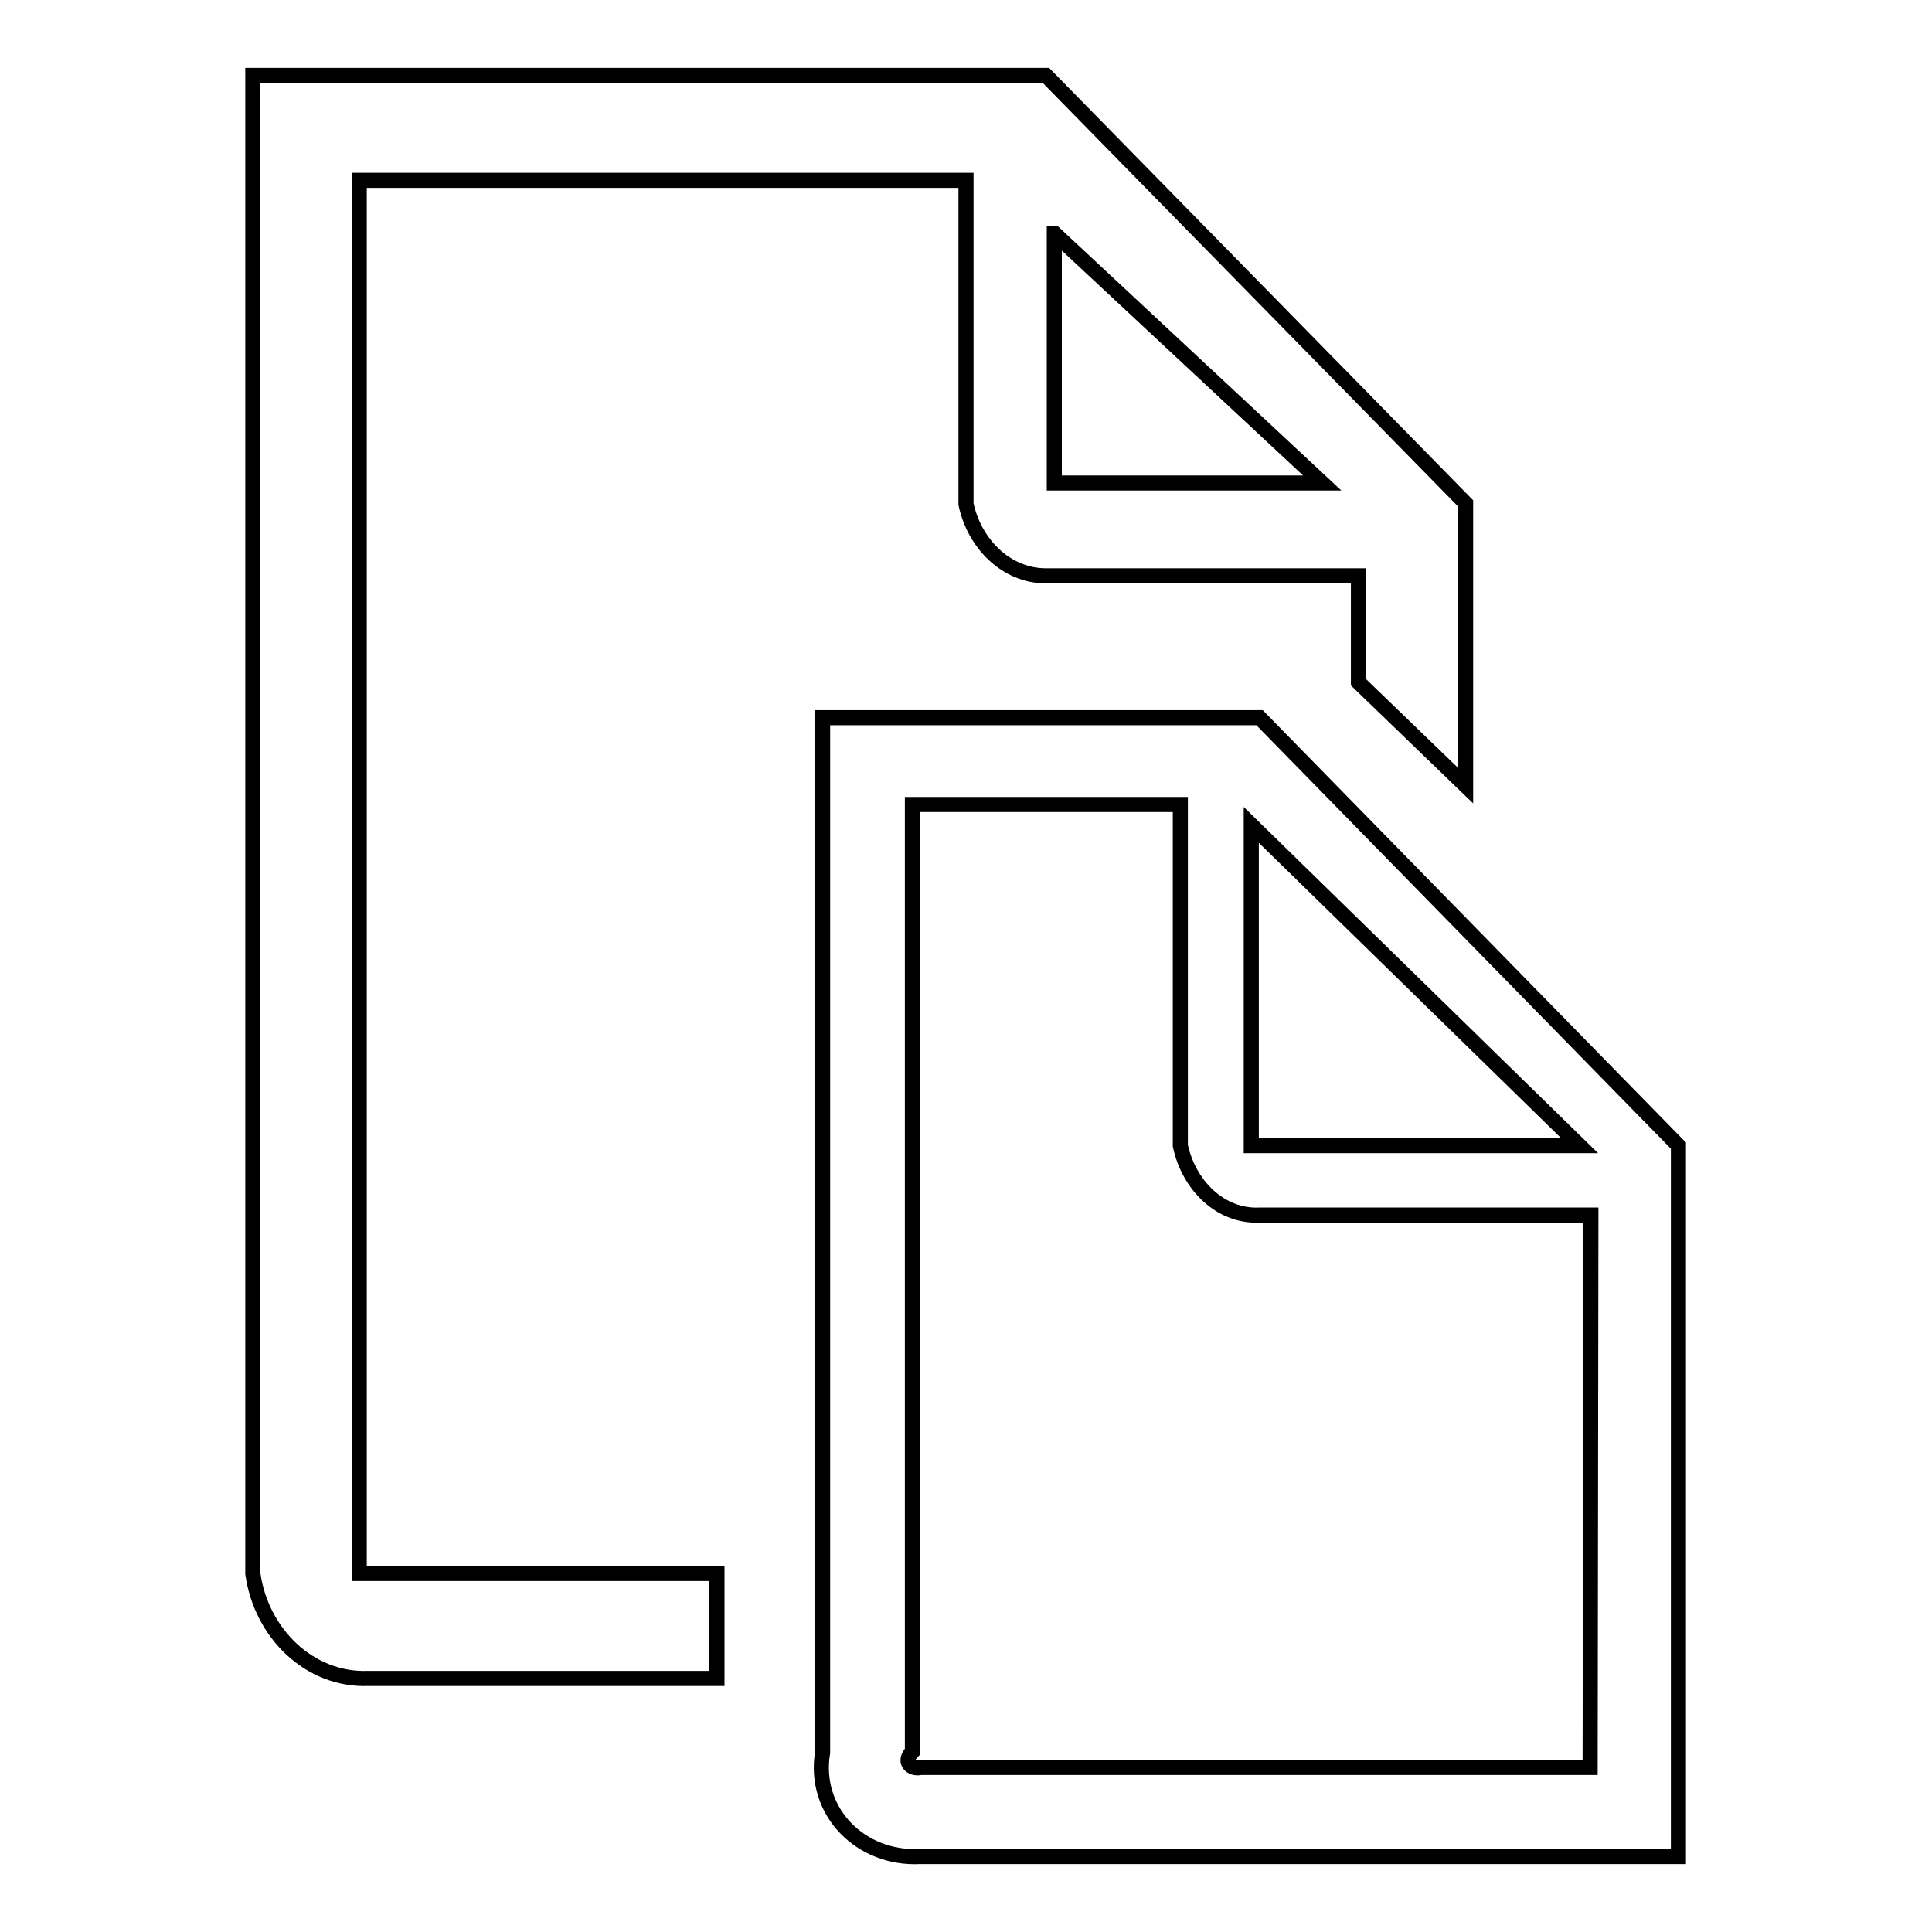
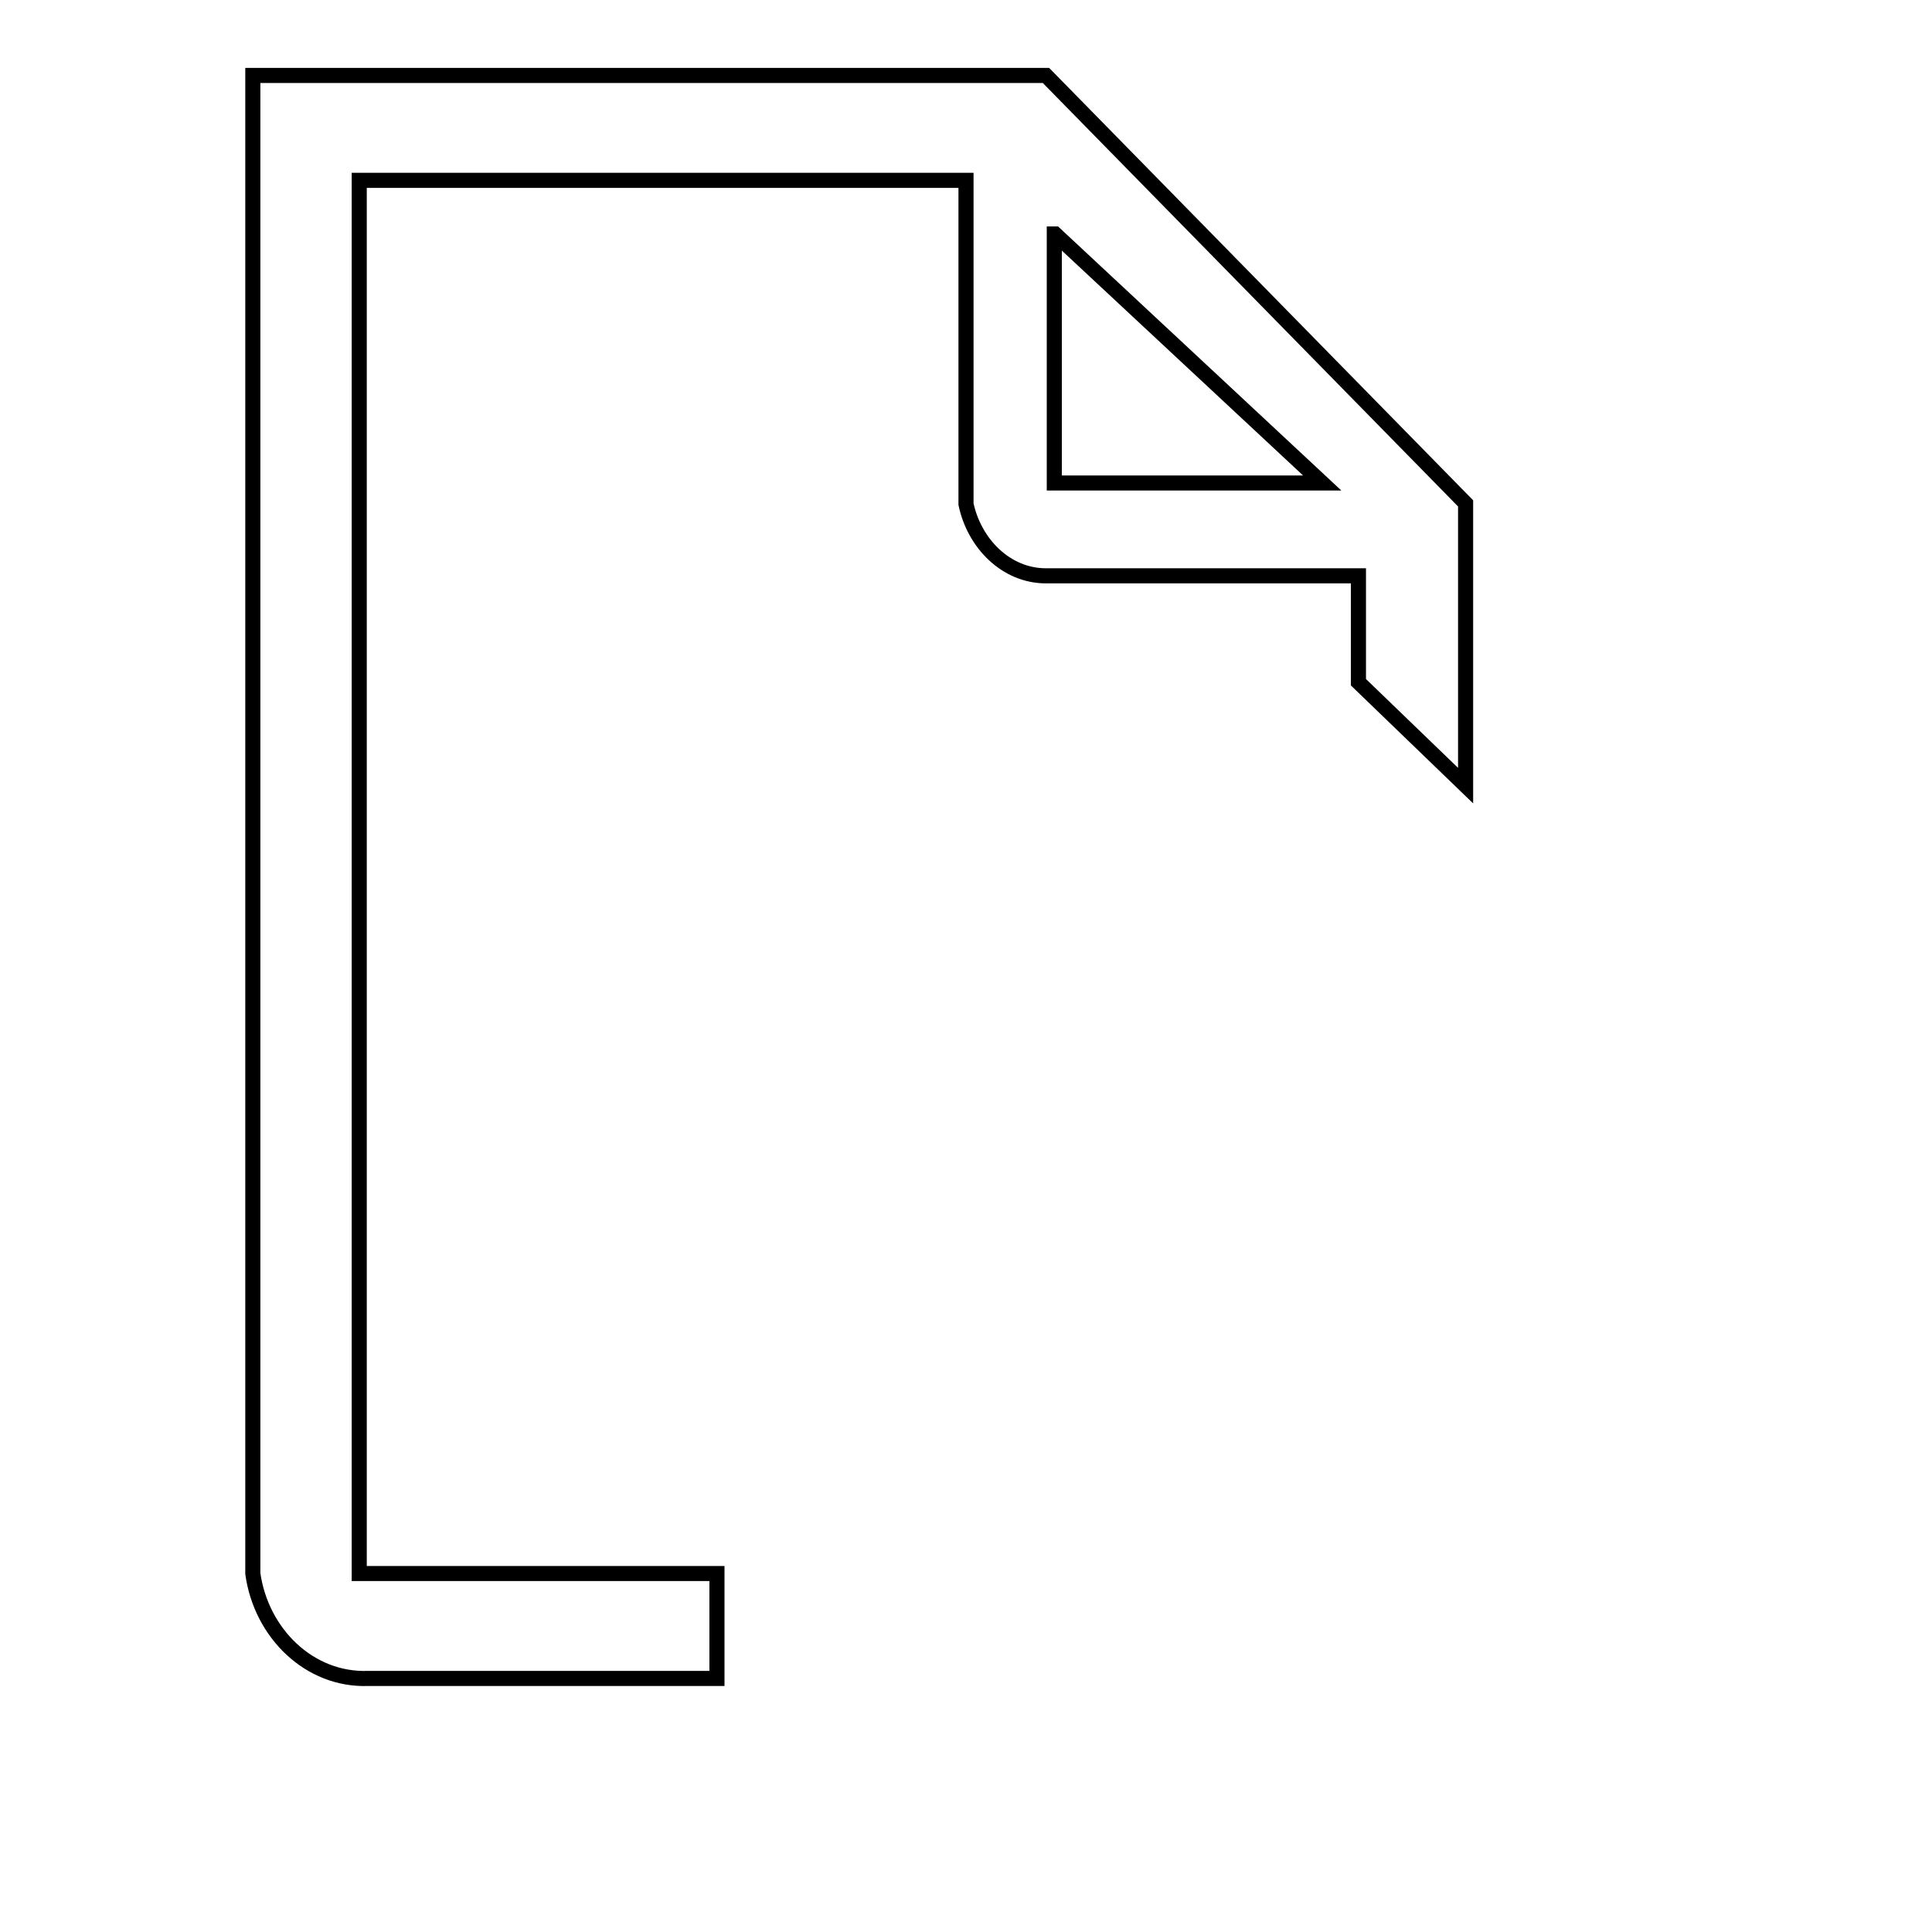
<svg xmlns="http://www.w3.org/2000/svg" version="1.1" x="0px" y="0px" viewBox="0 0 256 256" enable-background="new 0 0 256 256" xml:space="preserve">
  <g>
    <g>
-       <path stroke-width="2" fill-opacity="0" stroke="#000000" d="M47.6,23.9H128v42.9c1.1,5.2,5.3,9.5,10.6,9.5H180v14.1l14.2,13.7V66.7L138.6,10h-9.5H33.5v198.5c1.1,7.9,7.5,14.2,15.3,13.9h46.2v-13.9H47.6V23.9z M139.8,31L175.2,64h-35.5V31z" />
-       <path stroke-width="2" fill-opacity="0" stroke="#000000" d="M166.9,95.1h-9.5h-48.4v137.1c-1.3,7.9,5.1,14.2,12.9,13.8h100.5v-94.2L166.9,95.1z M165.8,109.3l43.5,42.5h-43.5V109.3z M210.7,234.2H122c-1.3,0.3-2.4-0.8-1.1-2.1V106.6h35.5v45.2c1.1,5.2,5.3,9.5,10.6,9.2h43.8L210.7,234.2L210.7,234.2z" />
+       <path stroke-width="2" fill-opacity="0" stroke="#000000" d="M47.6,23.9H128v42.9c1.1,5.2,5.3,9.5,10.6,9.5H180v14.1l14.2,13.7V66.7L138.6,10H33.5v198.5c1.1,7.9,7.5,14.2,15.3,13.9h46.2v-13.9H47.6V23.9z M139.8,31L175.2,64h-35.5V31z" />
    </g>
  </g>
</svg>